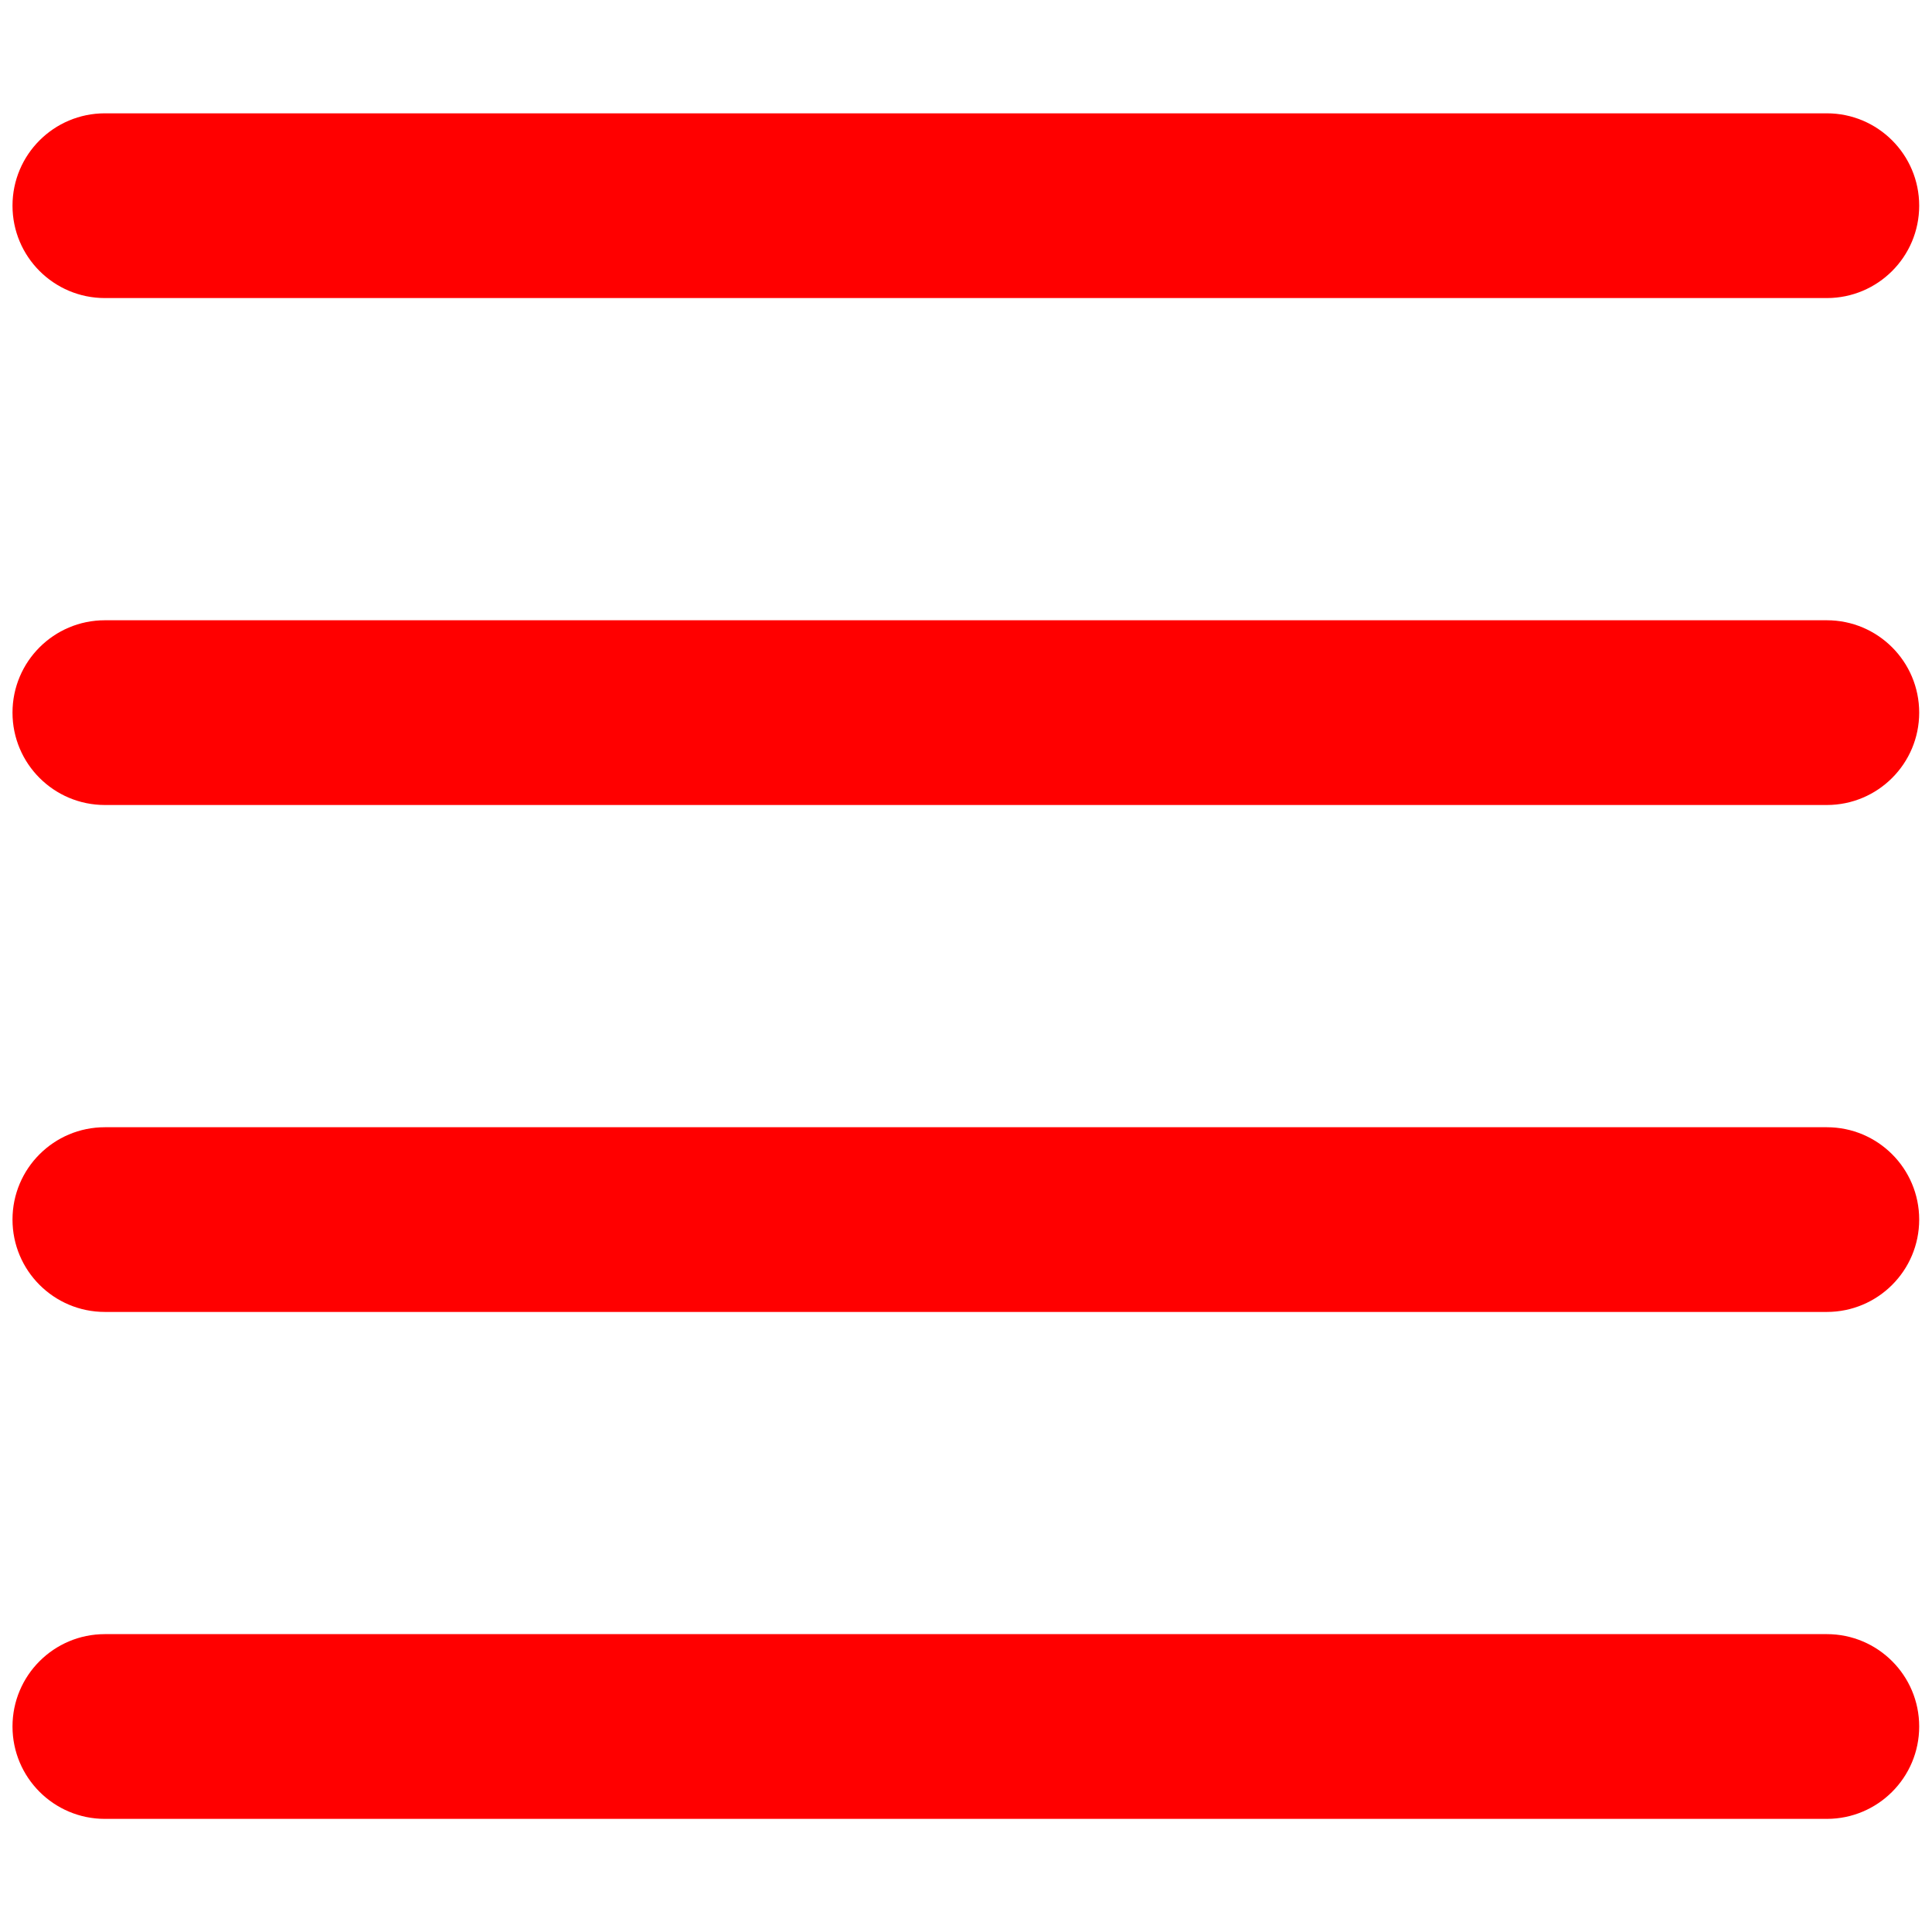
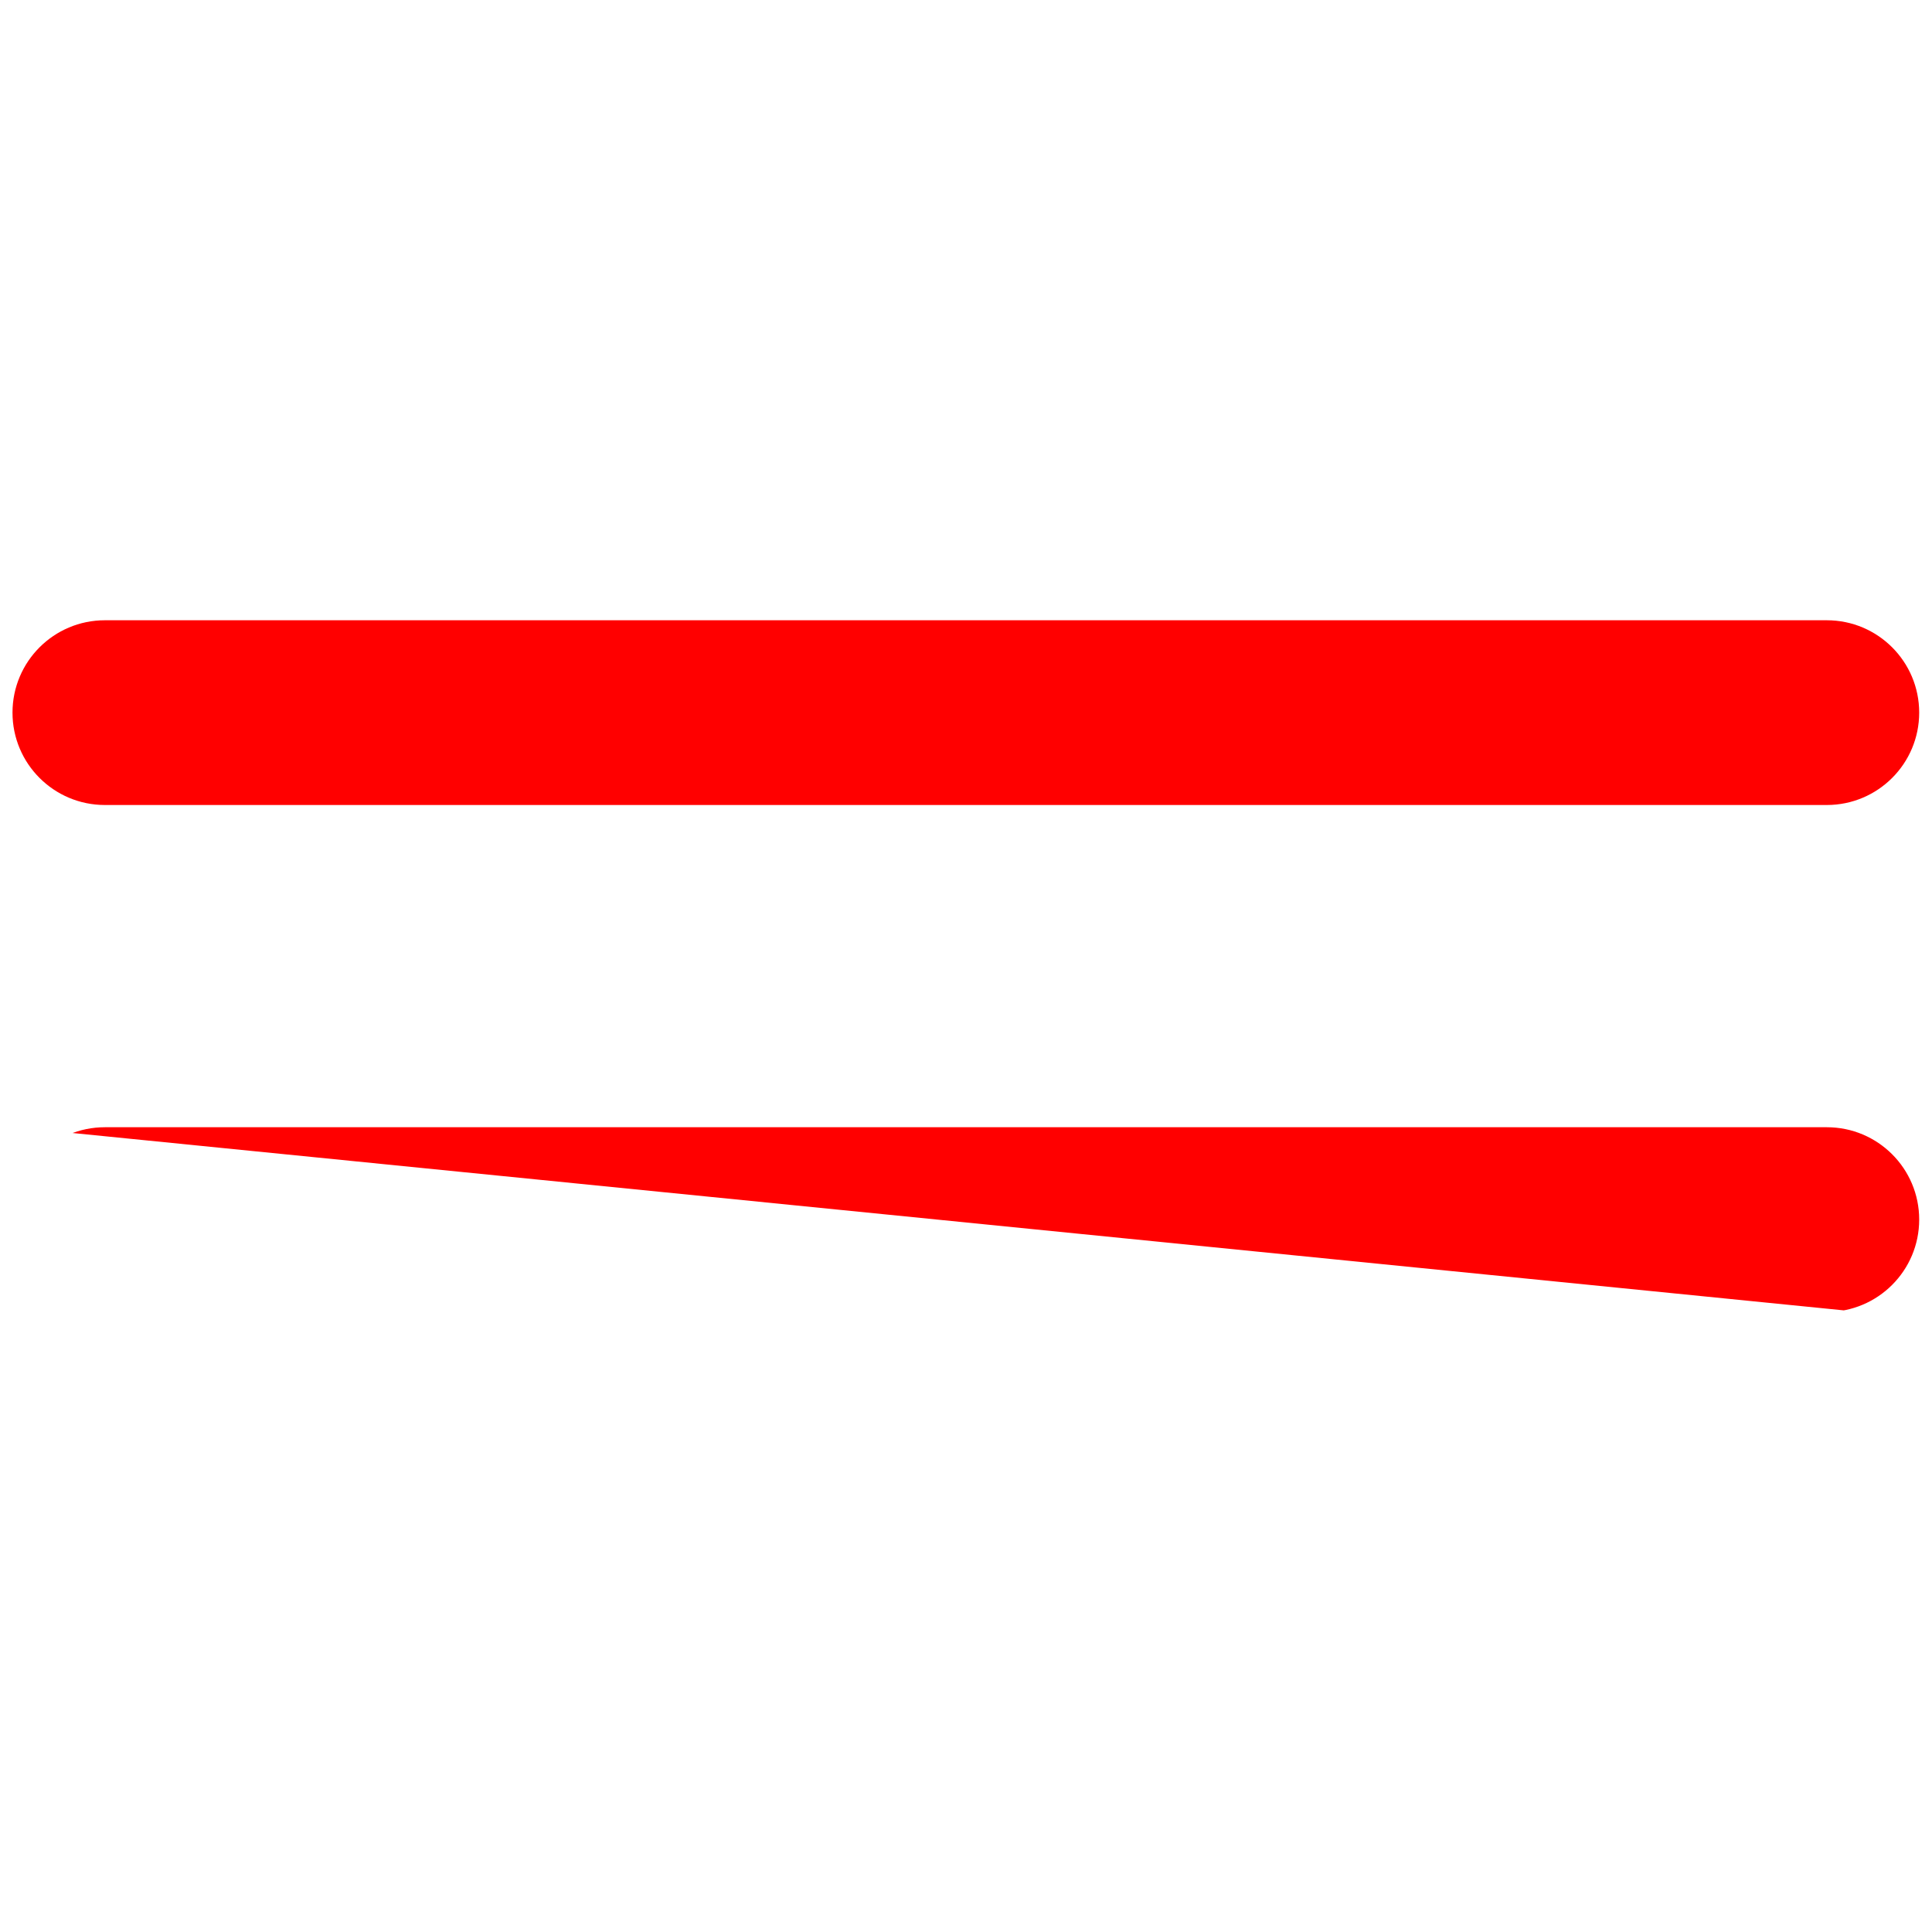
<svg xmlns="http://www.w3.org/2000/svg" width="256" zoomAndPan="magnify" viewBox="0 0 192 192" height="256" preserveAspectRatio="xMidYMid meet">
  <defs>
    <clipPath id="c8fd3670bd">
-       <path d="M 1.25 11.25 L 191 11.25 L 191 30 L 1.25 30 Z M 1.25 11.25 " />
-     </clipPath>
+       </clipPath>
    <clipPath id="d2b74cc743">
      <path d="M 1.25 61 L 191 61 L 191 80 L 1.25 80 Z M 1.25 61 " />
    </clipPath>
    <clipPath id="9862b6f0f3">
-       <path d="M 1.25 112 L 191 112 L 191 131 L 1.25 131 Z M 1.25 112 " />
+       <path d="M 1.25 112 L 191 112 L 191 131 Z M 1.25 112 " />
    </clipPath>
    <clipPath id="78c8adaec9">
      <path d="M 1.25 162 L 191 162 L 191 180.75 L 1.25 180.75 Z M 1.25 162 " />
    </clipPath>
  </defs>
  <g id="40350114df">
-     <rect x="0" width="192" y="0" height="192" style="fill:#ffffff;fill-opacity:1;stroke:none;" />
-     <rect x="0" width="192" y="0" height="192" style="fill:#ffffff;fill-opacity:1;stroke:none;" />
    <g clip-rule="nonzero" clip-path="url(#c8fd3670bd)">
-       <path style=" stroke:none;fill-rule:nonzero;fill:#ff0000;fill-opacity:1;" d="M 181.547 29.621 L 10.422 29.621 C 5.352 29.621 1.242 25.512 1.242 20.441 C 1.242 15.371 5.352 11.262 10.422 11.262 L 181.547 11.262 C 186.617 11.262 190.727 15.371 190.727 20.441 C 190.727 25.512 186.617 29.621 181.547 29.621 Z M 181.547 29.621 " />
-     </g>
+       </g>
    <g clip-rule="nonzero" clip-path="url(#d2b74cc743)">
      <path style=" stroke:none;fill-rule:nonzero;fill:#ff0000;fill-opacity:1;" d="M 181.547 80 L 10.422 80 C 5.352 80 1.242 75.891 1.242 70.82 C 1.242 65.75 5.352 61.641 10.422 61.641 L 181.547 61.641 C 186.617 61.641 190.727 65.75 190.727 70.82 C 190.727 75.891 186.617 80 181.547 80 Z M 181.547 80 " />
    </g>
    <g clip-rule="nonzero" clip-path="url(#9862b6f0f3)">
      <path style=" stroke:none;fill-rule:nonzero;fill:#ff0000;fill-opacity:1;" d="M 181.547 130.379 L 10.422 130.379 C 5.352 130.379 1.242 126.27 1.242 121.199 C 1.242 116.129 5.352 112.023 10.422 112.023 L 181.547 112.023 C 186.617 112.023 190.727 116.129 190.727 121.199 C 190.727 126.27 186.617 130.379 181.547 130.379 Z M 181.547 130.379 " />
    </g>
    <g clip-rule="nonzero" clip-path="url(#78c8adaec9)">
-       <path style=" stroke:none;fill-rule:nonzero;fill:#ff0000;fill-opacity:1;" d="M 181.547 180.758 L 10.422 180.758 C 5.352 180.758 1.242 176.648 1.242 171.578 C 1.242 166.508 5.352 162.398 10.422 162.398 L 181.547 162.398 C 186.617 162.398 190.727 166.508 190.727 171.578 C 190.727 176.648 186.617 180.758 181.547 180.758 Z M 181.547 180.758 " />
-     </g>
+       </g>
  </g>
</svg>